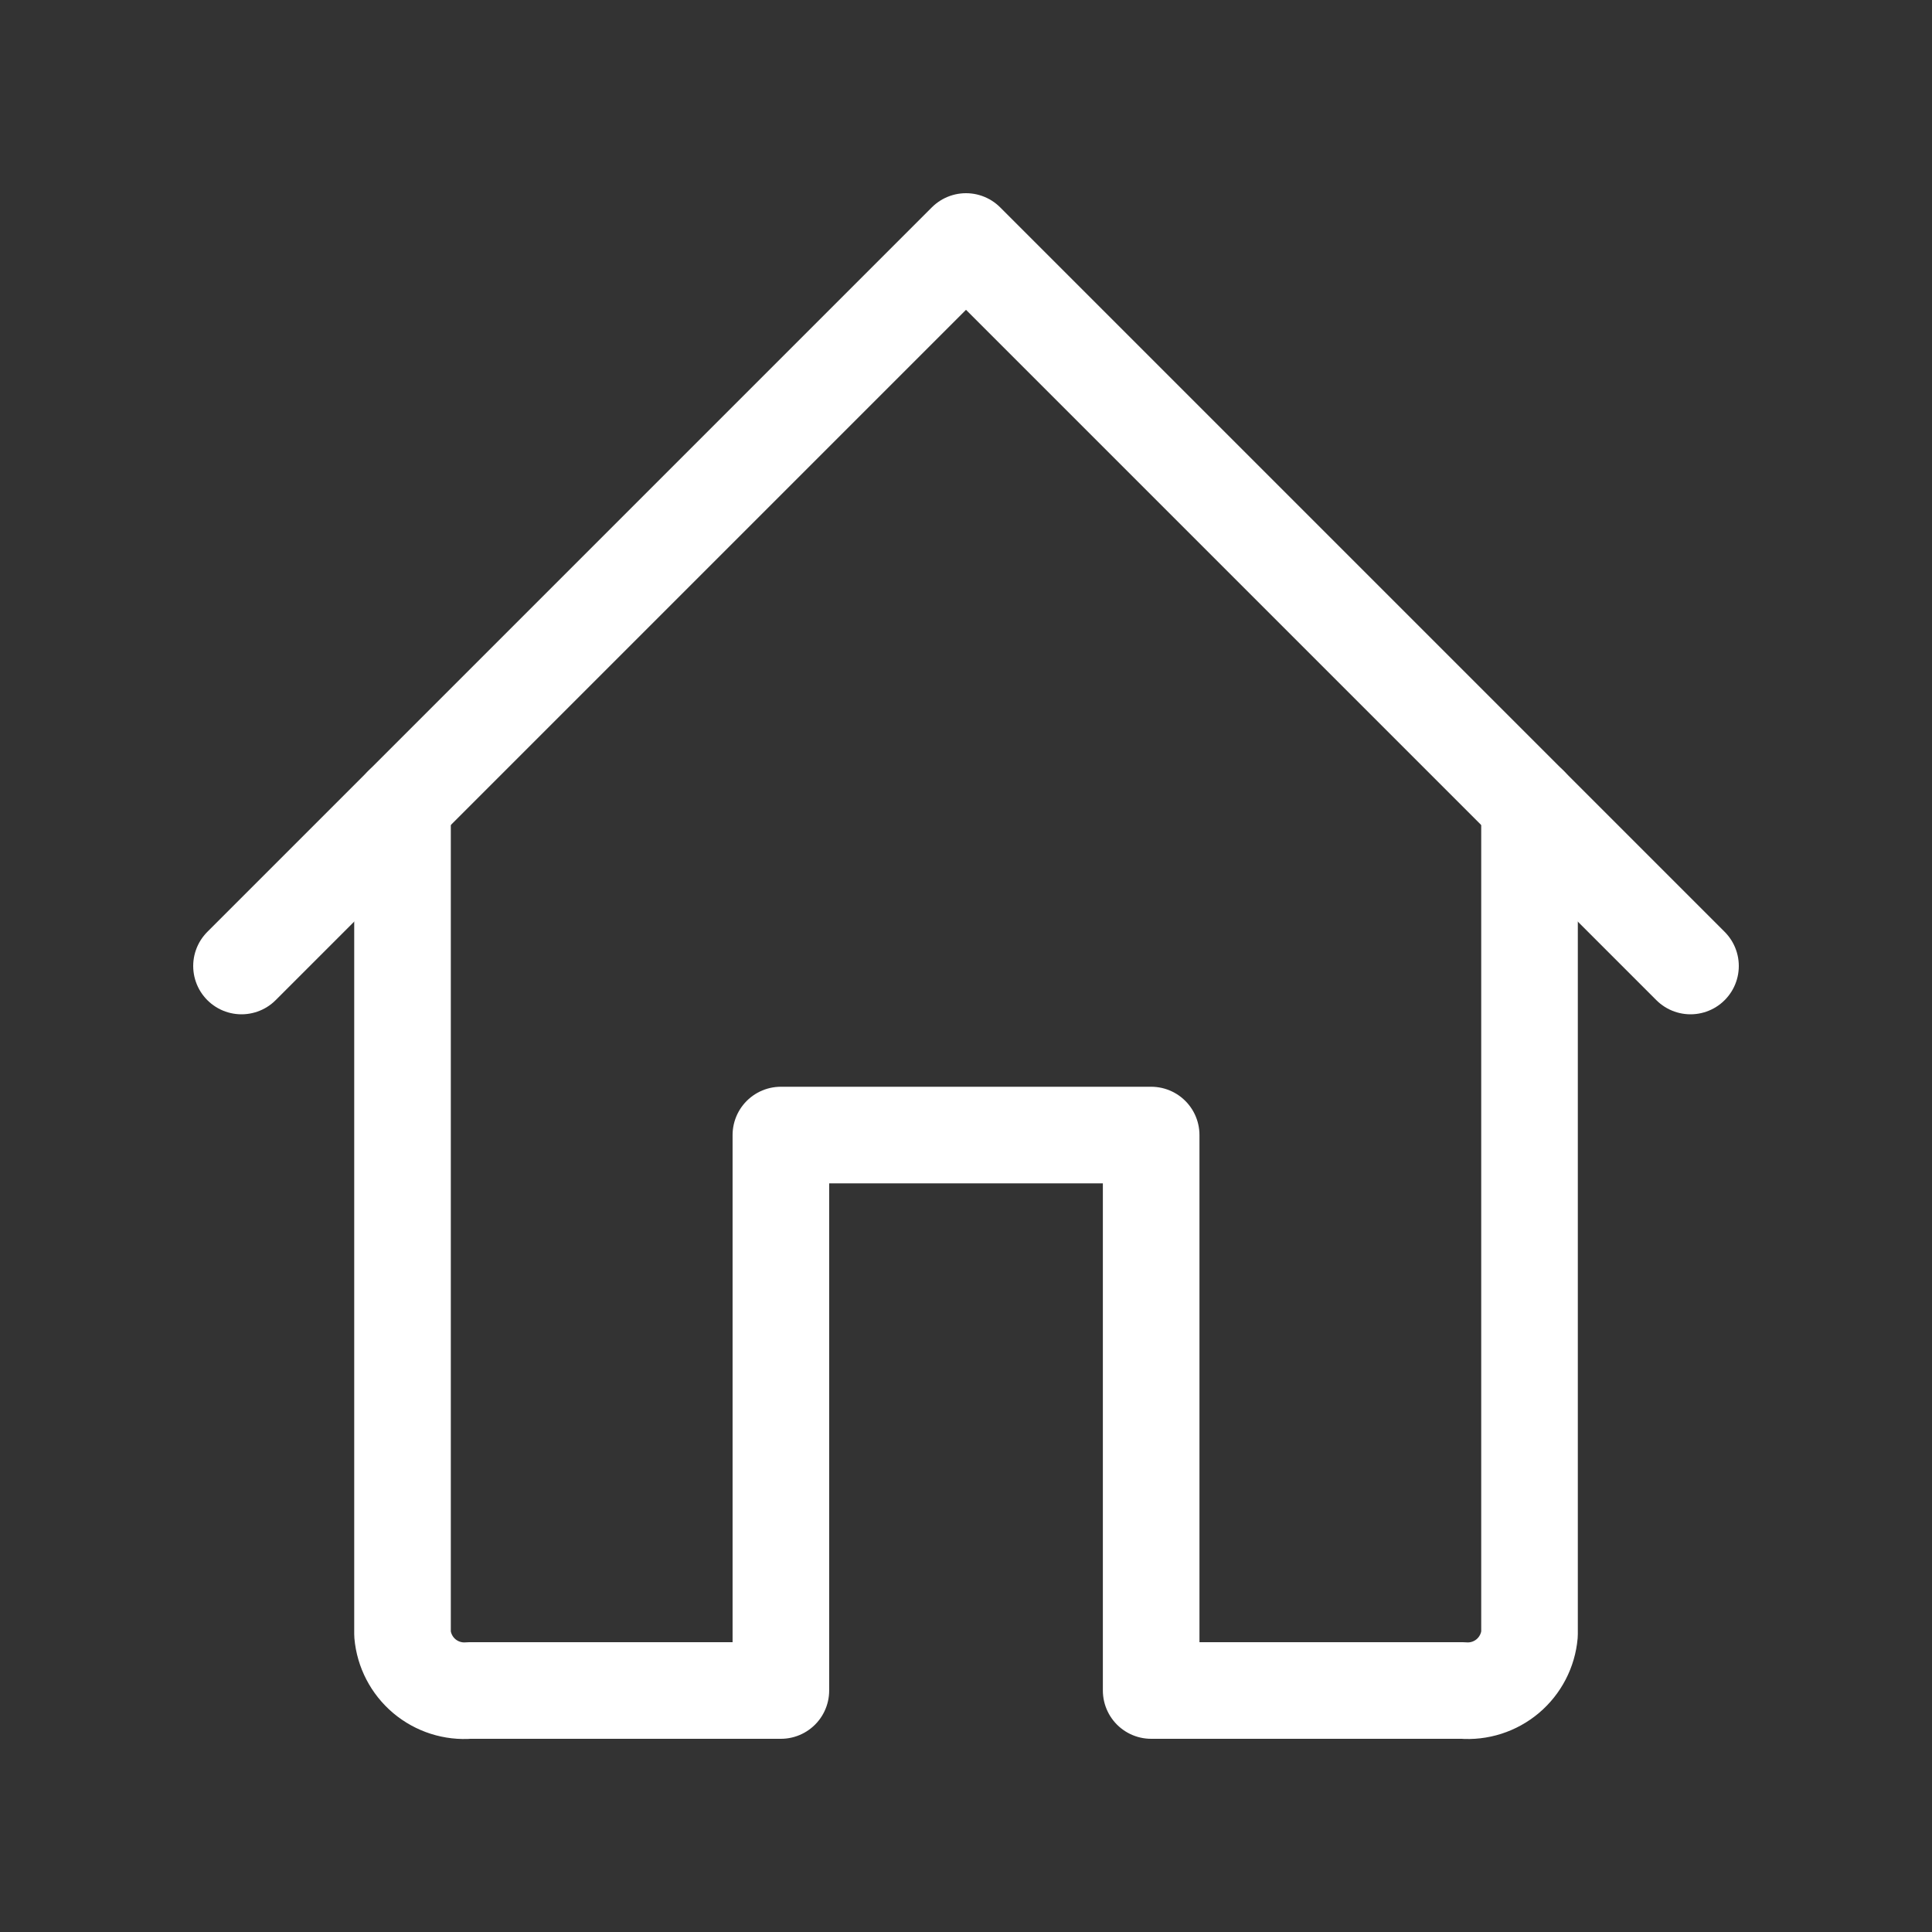
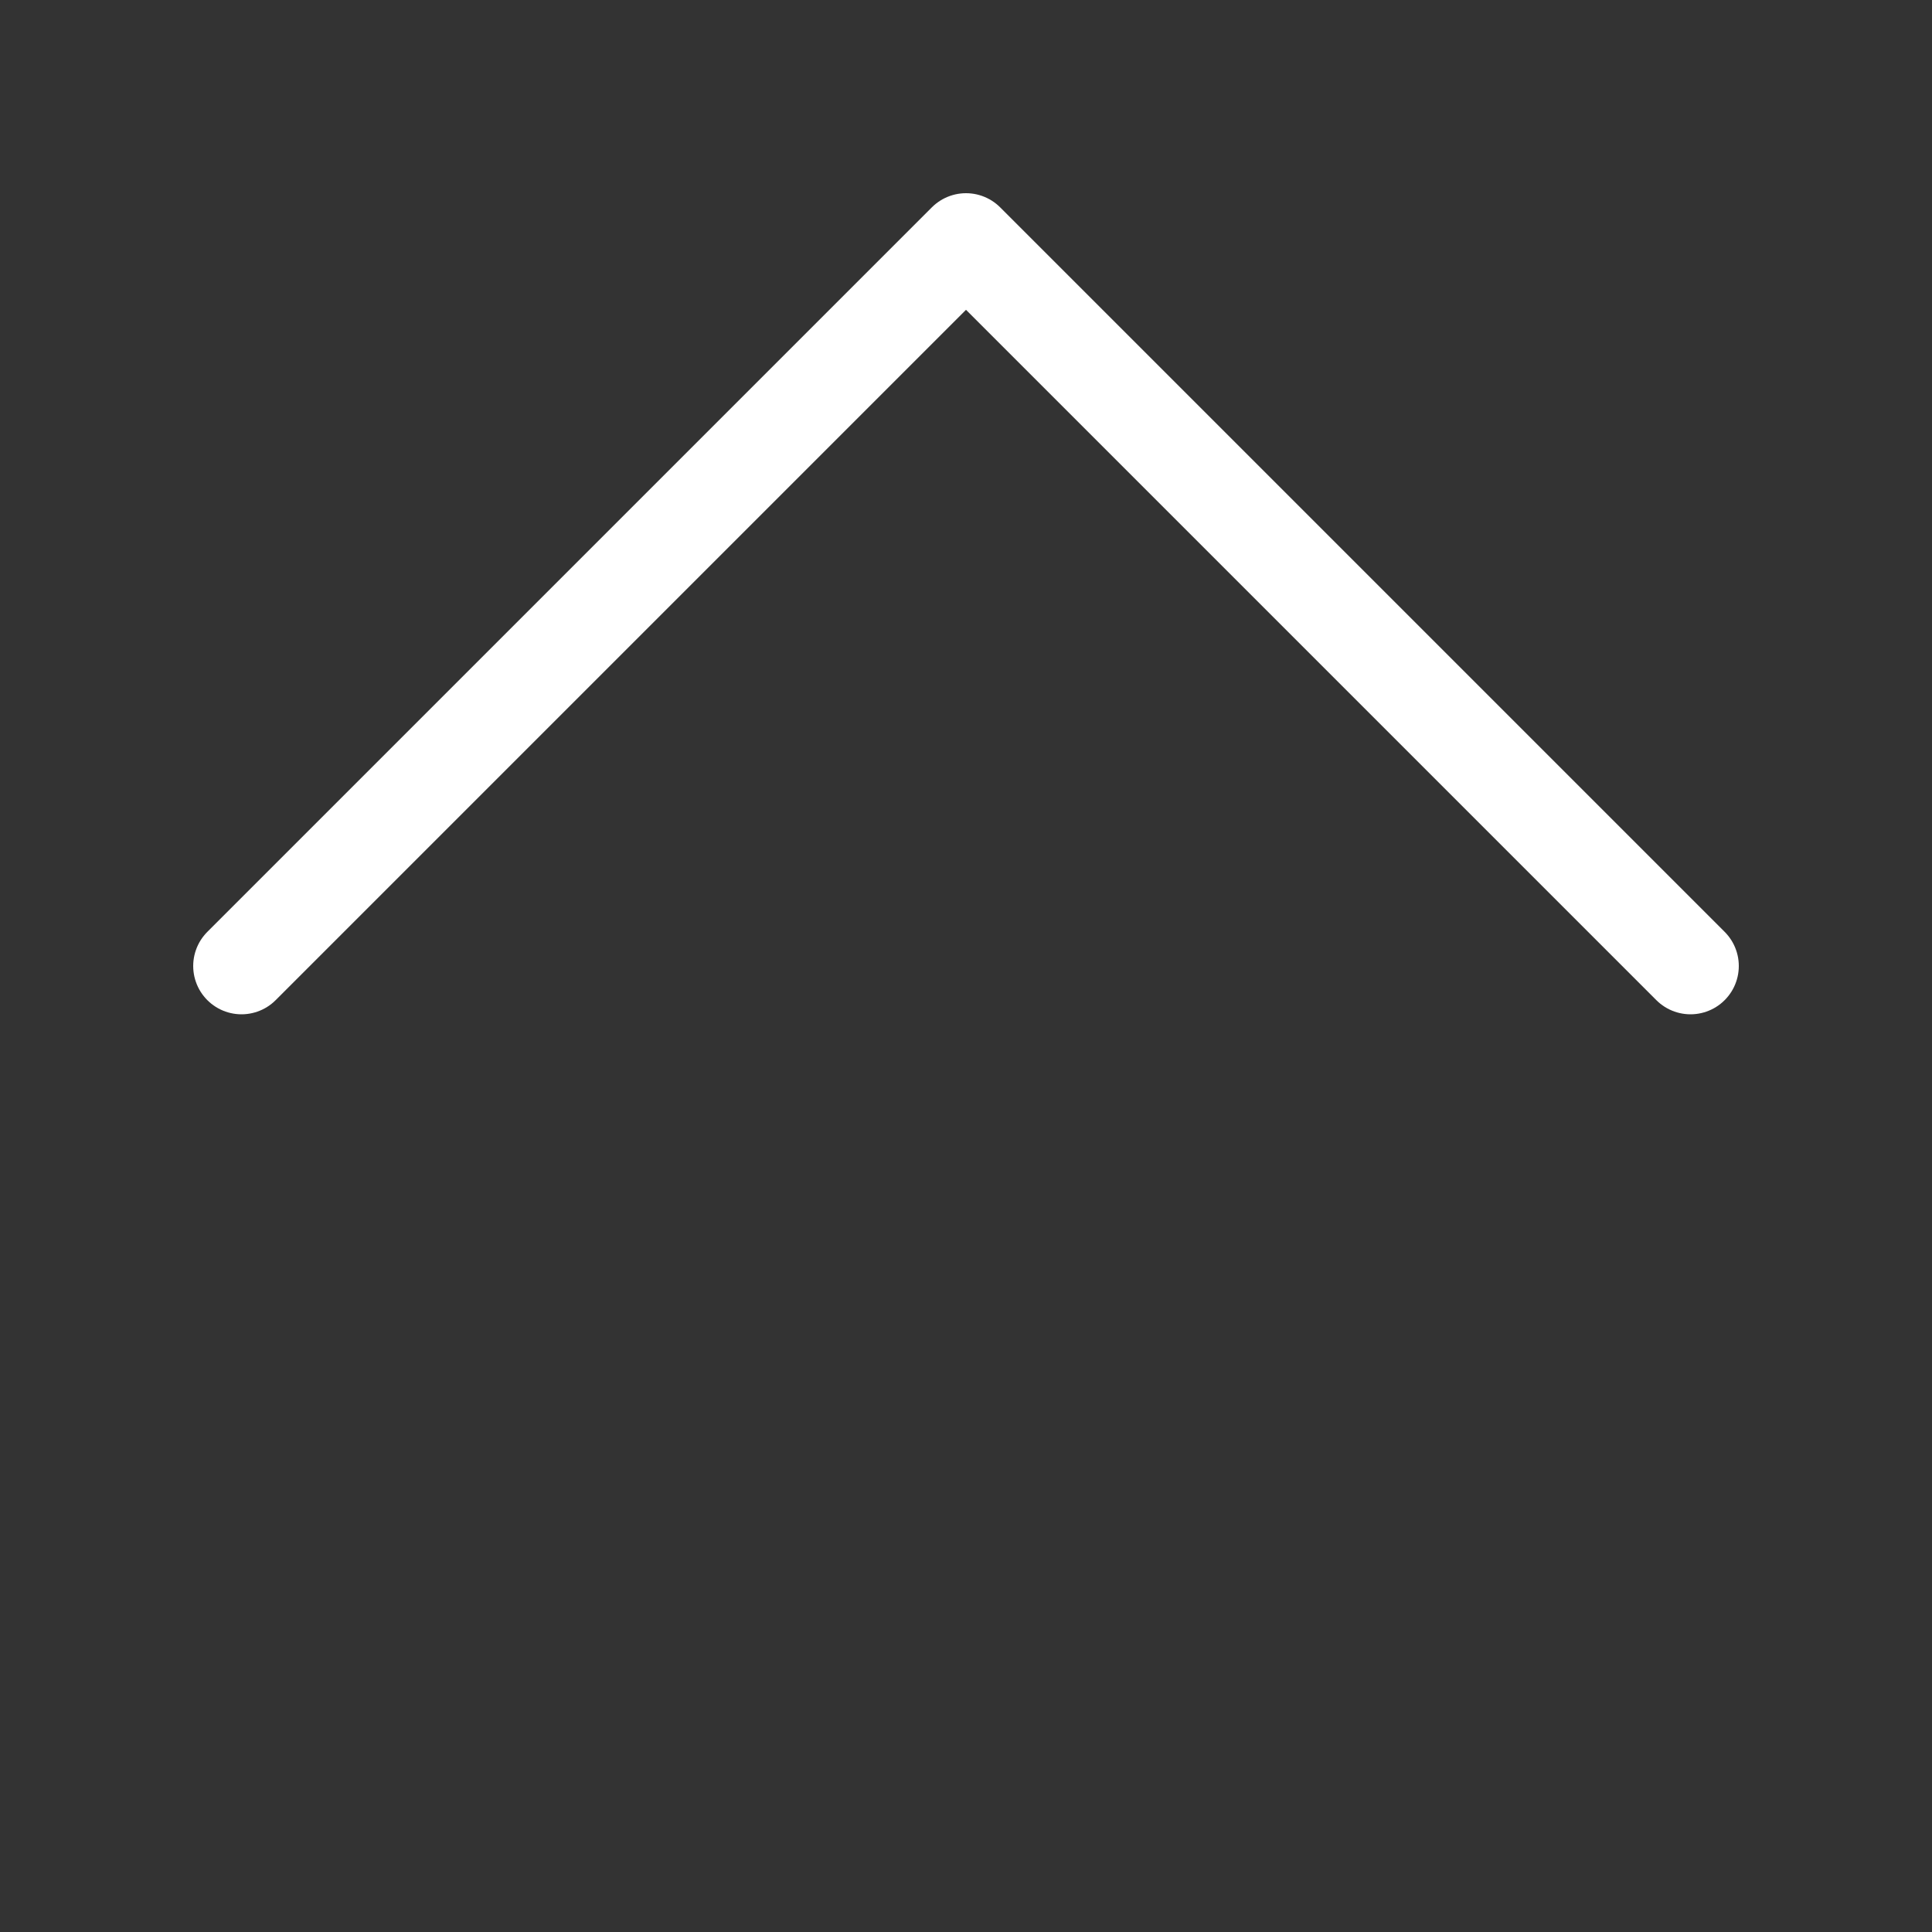
<svg xmlns="http://www.w3.org/2000/svg" width="50" height="50" viewBox="0 0 50 50" fill="none">
  <rect x="0" y="0" width="50" height="50" fill="#333333" stroke="none" />
  <path d="M43.75 25L25 6.25L6.25 25" stroke="white" stroke-width="2.5" stroke-linecap="round" stroke-linejoin="round" />
-   <path d="M39.584 20.834V42.292C39.547 42.714 39.344 43.104 39.02 43.378C38.696 43.651 38.277 43.785 37.855 43.75H29.792V29.375H20.209V43.75H12.146C11.724 43.785 11.305 43.651 10.981 43.378C10.657 43.104 10.454 42.714 10.417 42.292V20.834" stroke="white" stroke-width="2.5" stroke-linecap="round" stroke-linejoin="round" />
</svg>